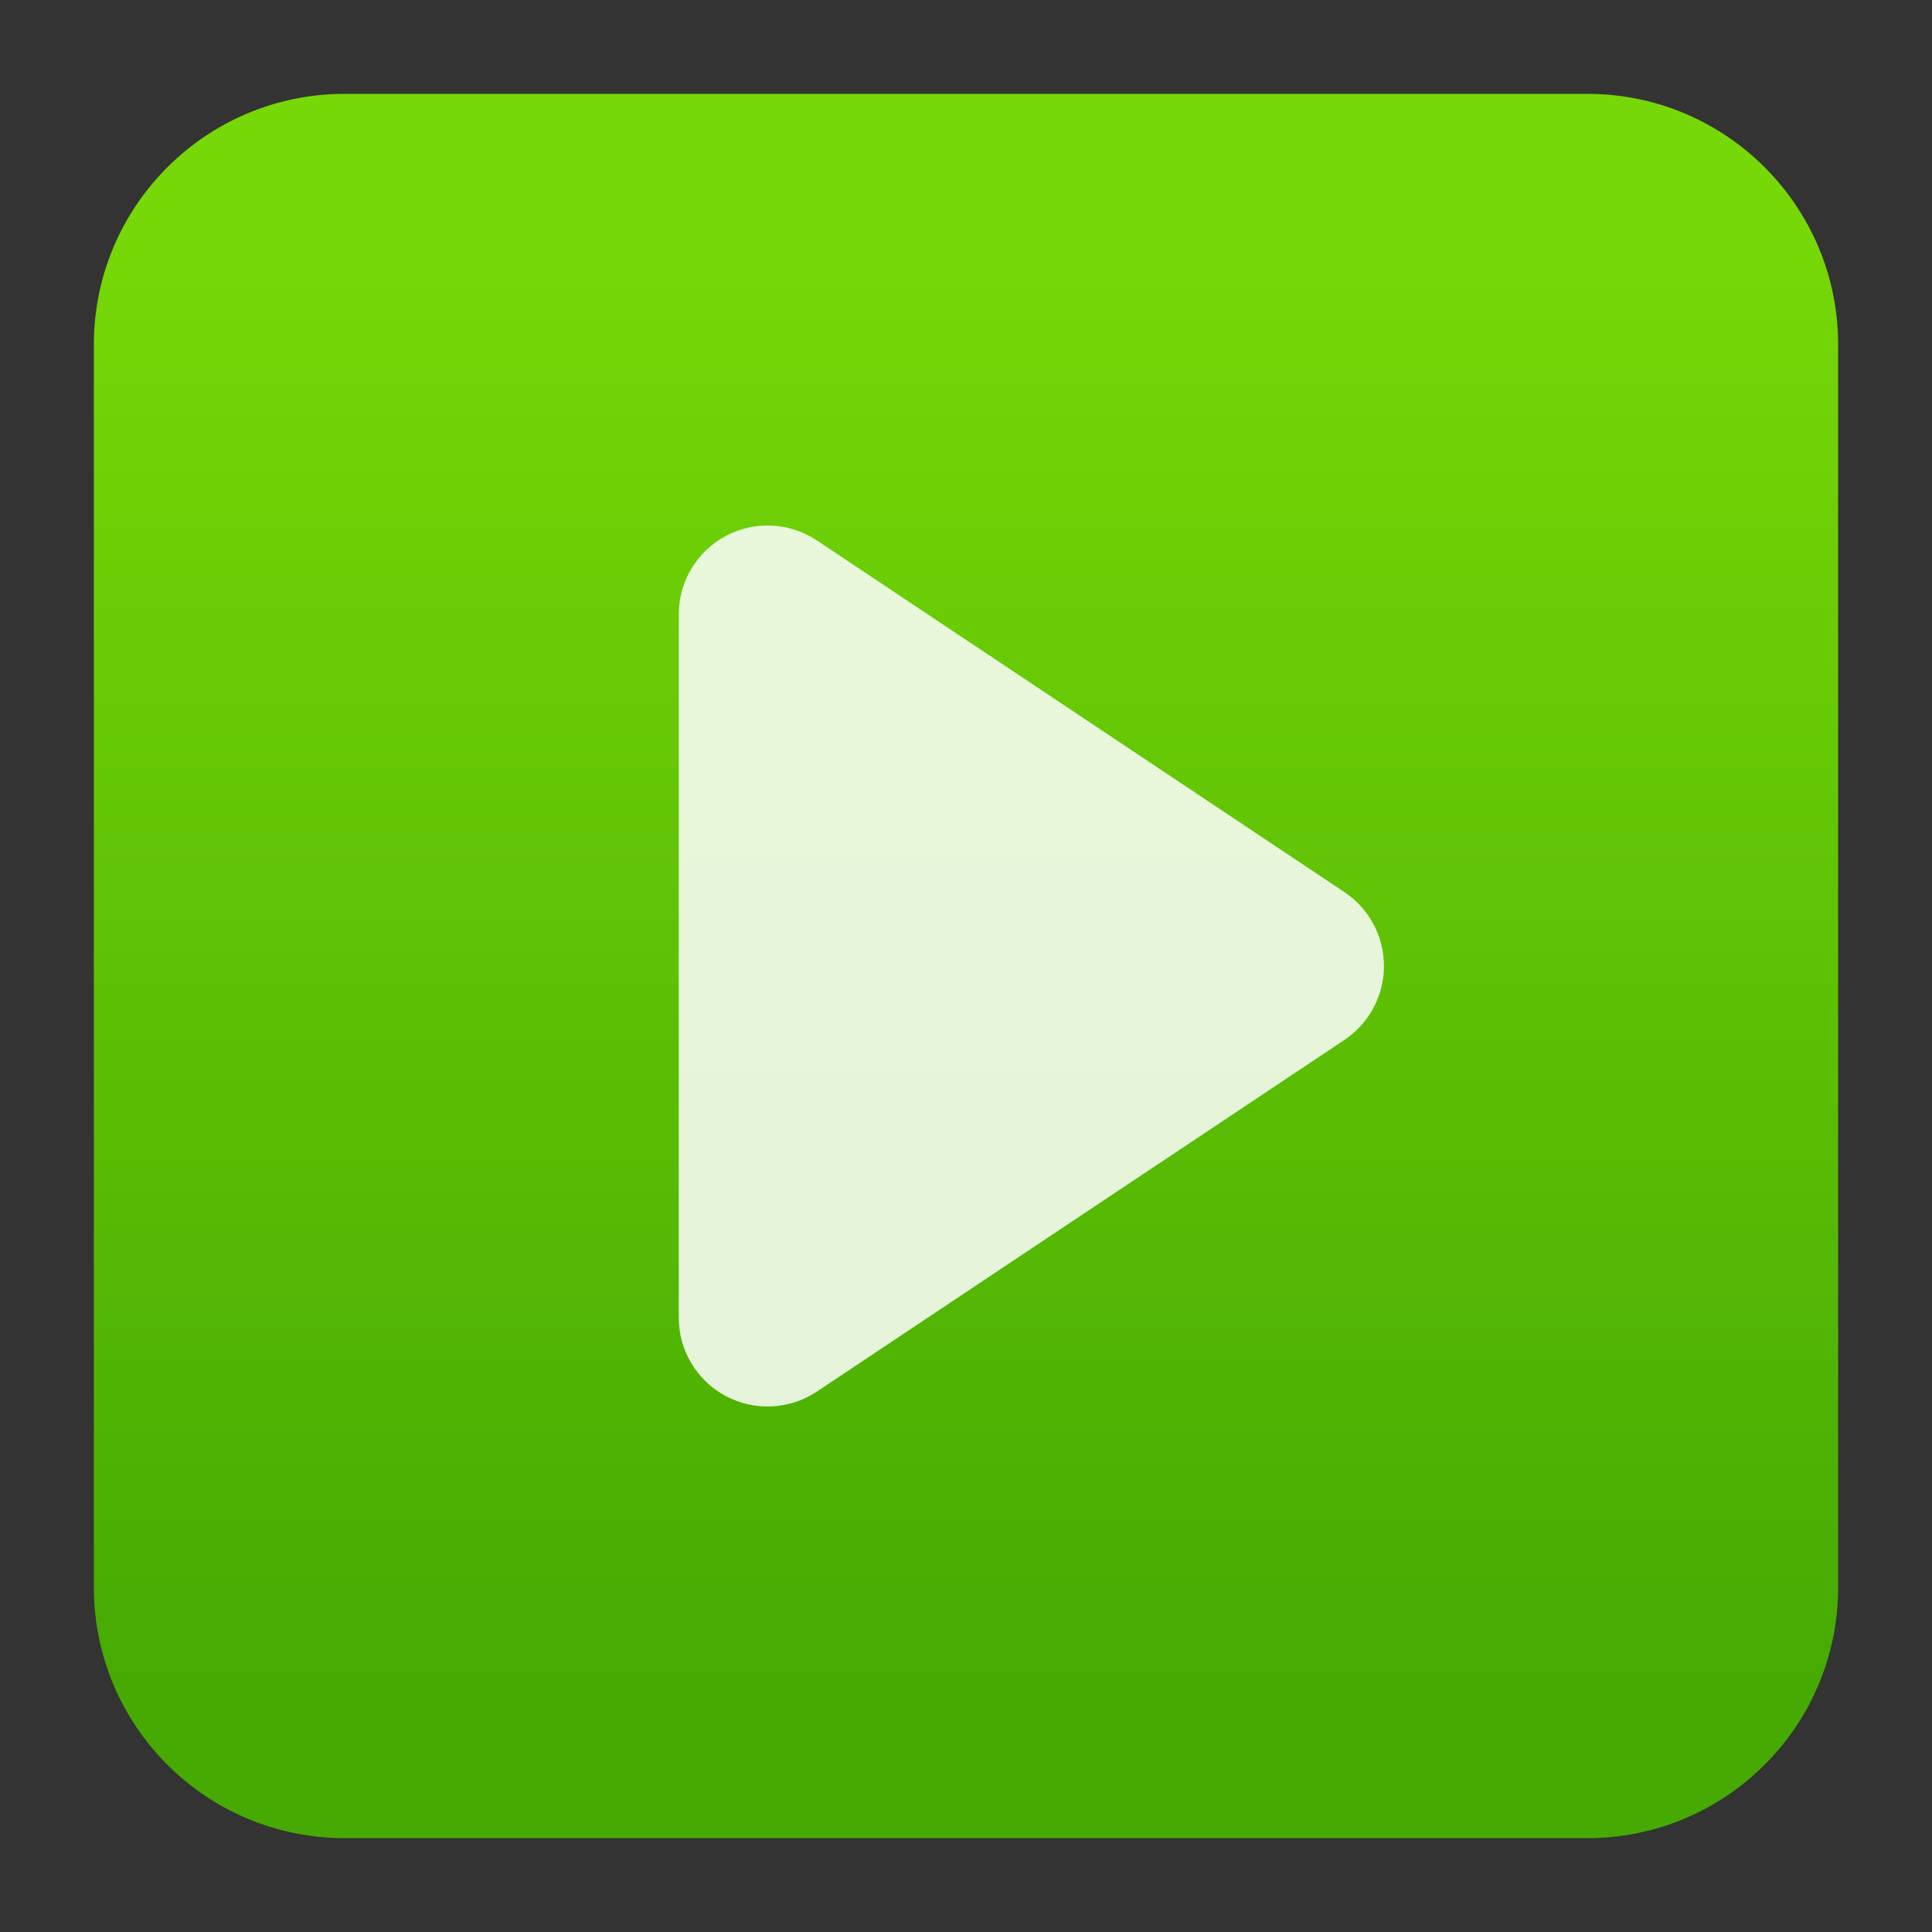
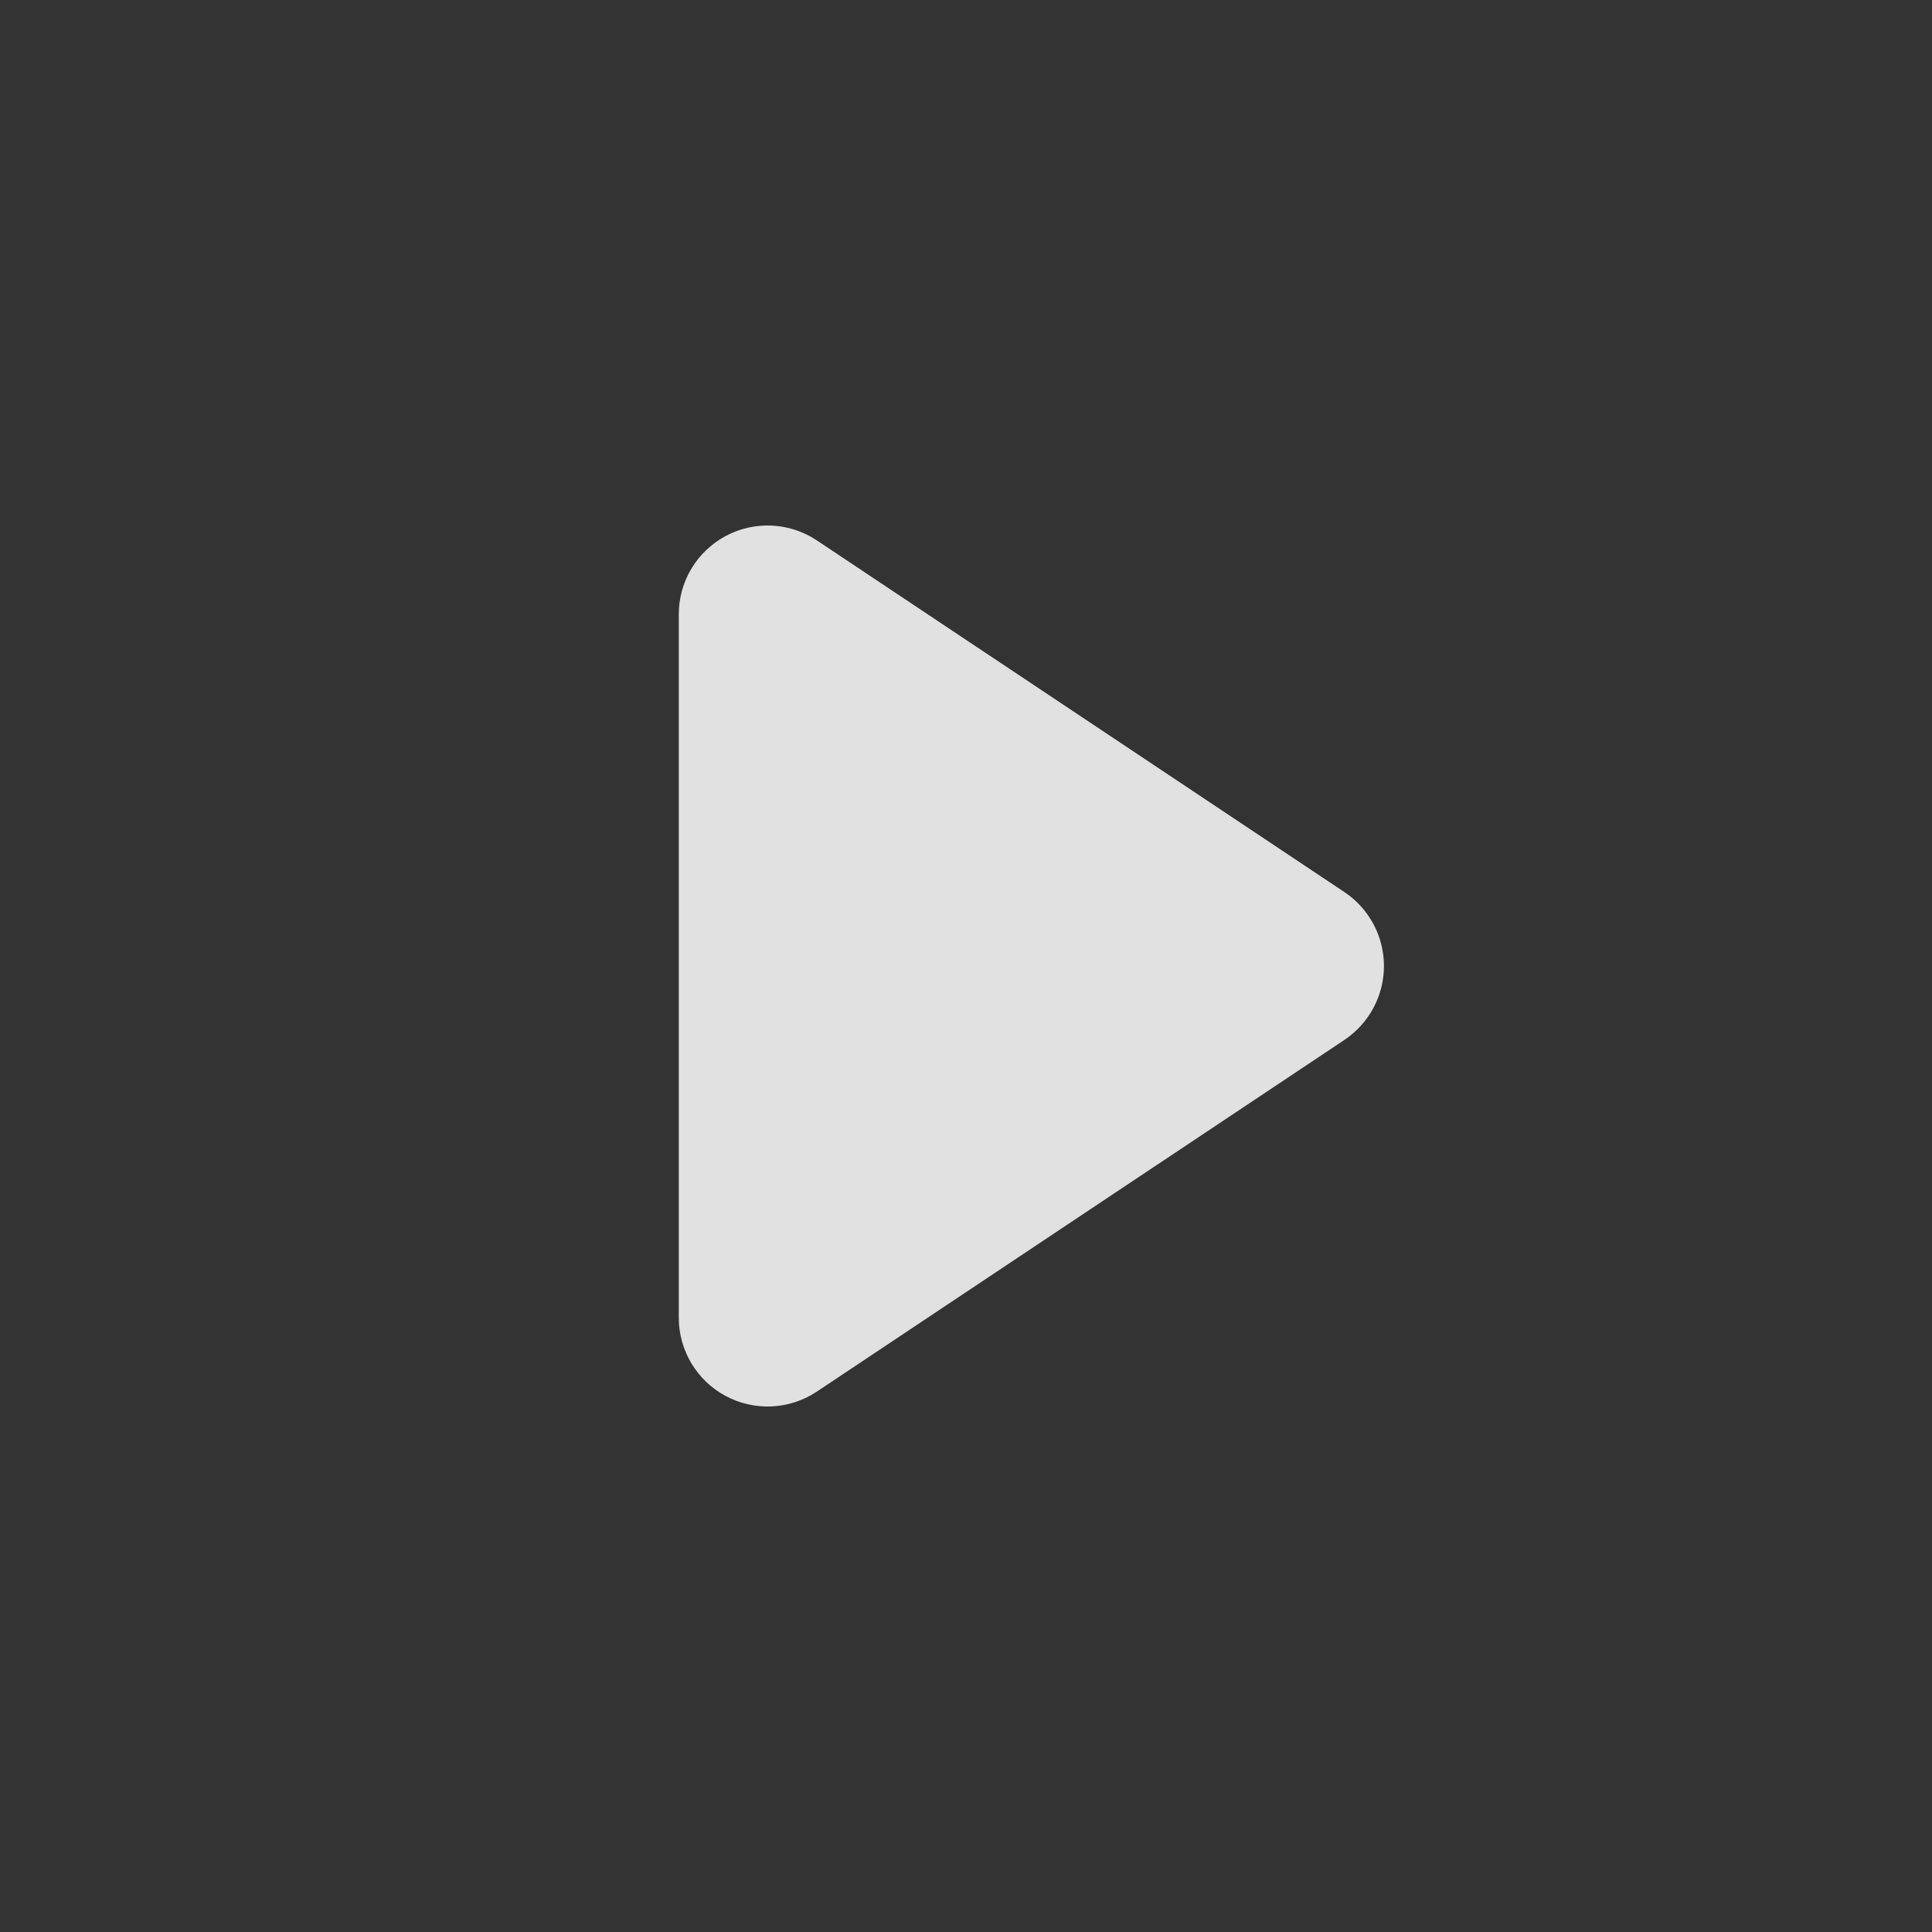
<svg xmlns="http://www.w3.org/2000/svg" clip-rule="evenodd" fill-rule="evenodd" stroke-linejoin="round" stroke-miterlimit="2" viewBox="0 0 48 48">
  <rect x="0" y="0" width="48" height="48" fill="#333333" stroke="none" />
  <linearGradient id="a" x2="1" gradientTransform="matrix(0 -36.217 36.217 0 738.525 42.119)" gradientUnits="userSpaceOnUse">
    <stop stop-color="#46aa03" offset="0" />
    <stop stop-color="#76d806" offset="1" />
  </linearGradient>
-   <path d="m39.44 2.332c3.438 0 6.228 2.79 6.228 6.228v30.88c0 3.438-2.79 6.228-6.228 6.228h-30.88c-3.438 0-6.228-2.79-6.228-6.228v-30.88c0-3.438 2.79-6.228 6.228-6.228z" fill="url(#a)" />
  <path d="m20.294 13.426c-.677-.451-1.547-.493-2.265-.109-.717.384-1.165 1.131-1.165 1.945v17.476c0 .814.448 1.561 1.165 1.945.718.384 1.588.342 2.265-.109 3.742-2.495 9.657-6.438 13.108-8.738.613-.409.982-1.098.982-1.836s-.369-1.427-.982-1.836c-3.451-2.3-9.366-6.243-13.108-8.738z" fill="#fff" fill-opacity=".85" />
</svg>